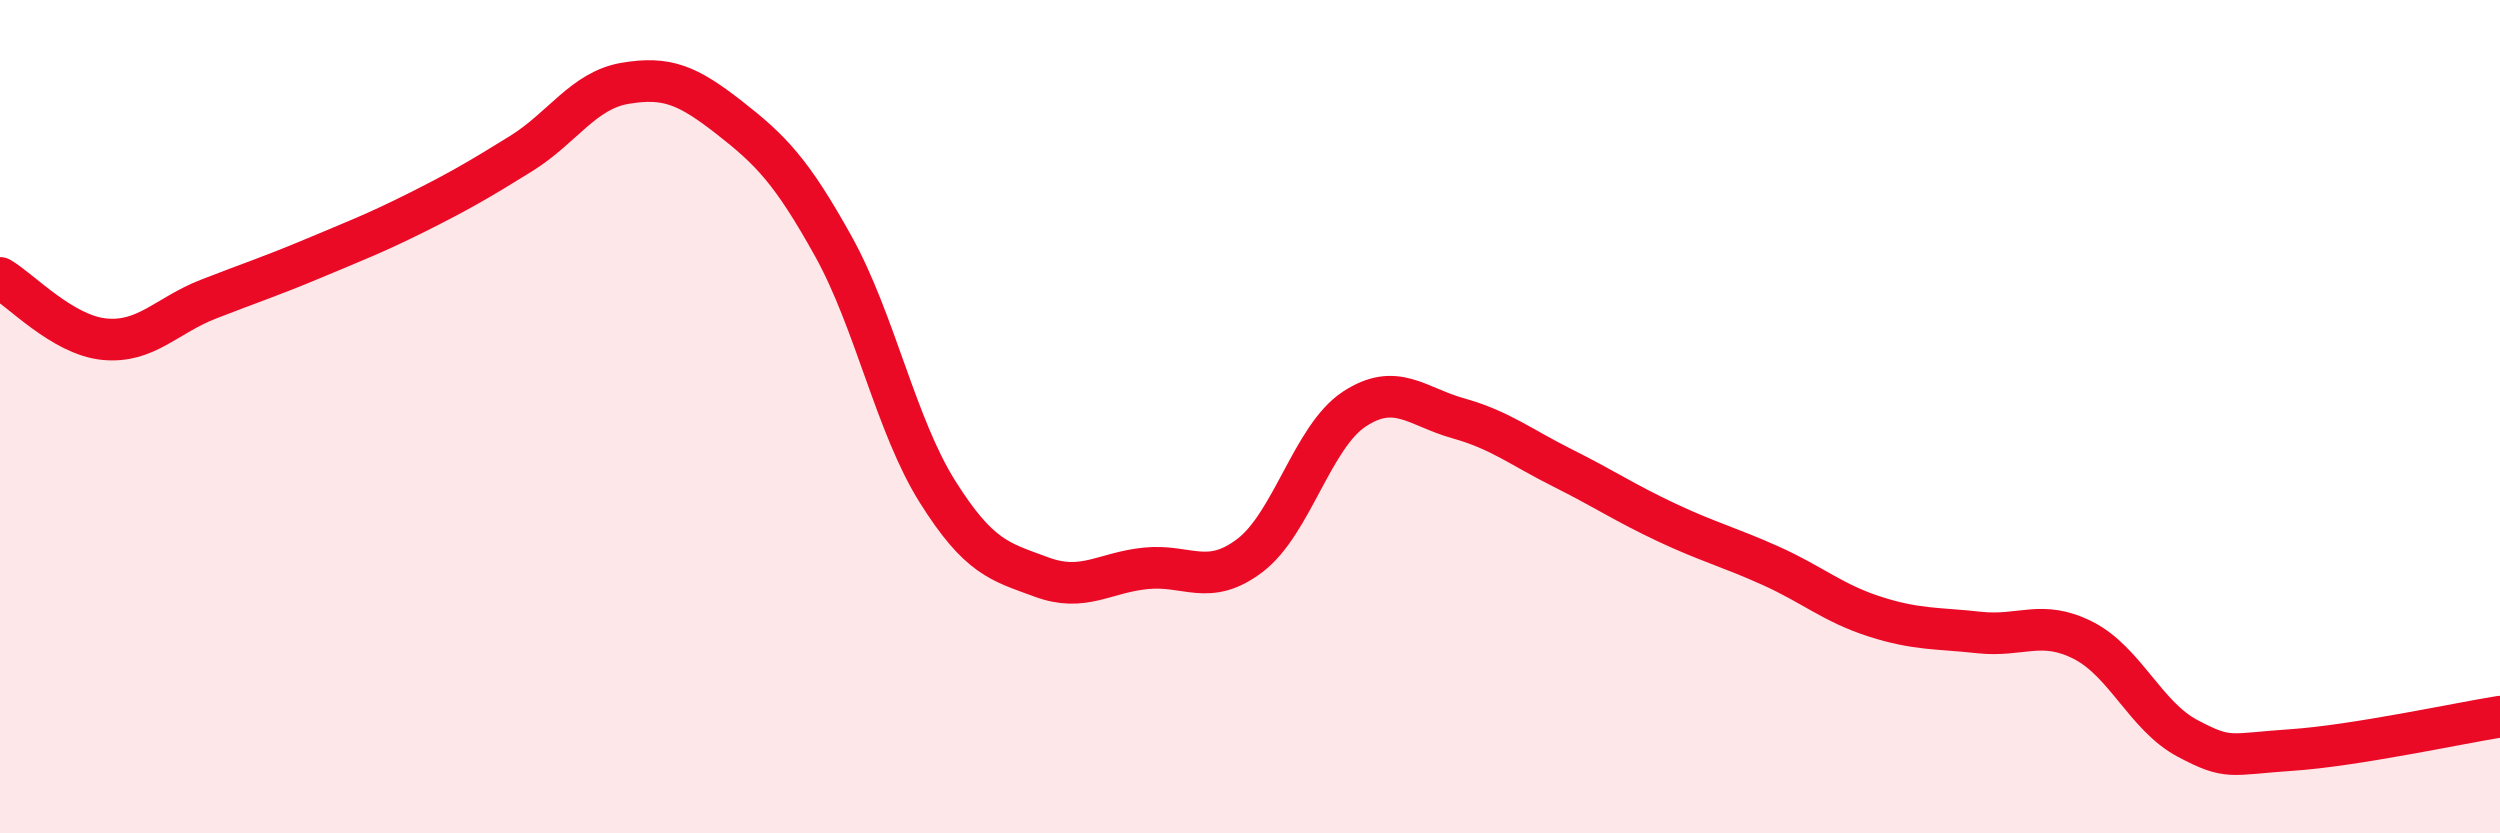
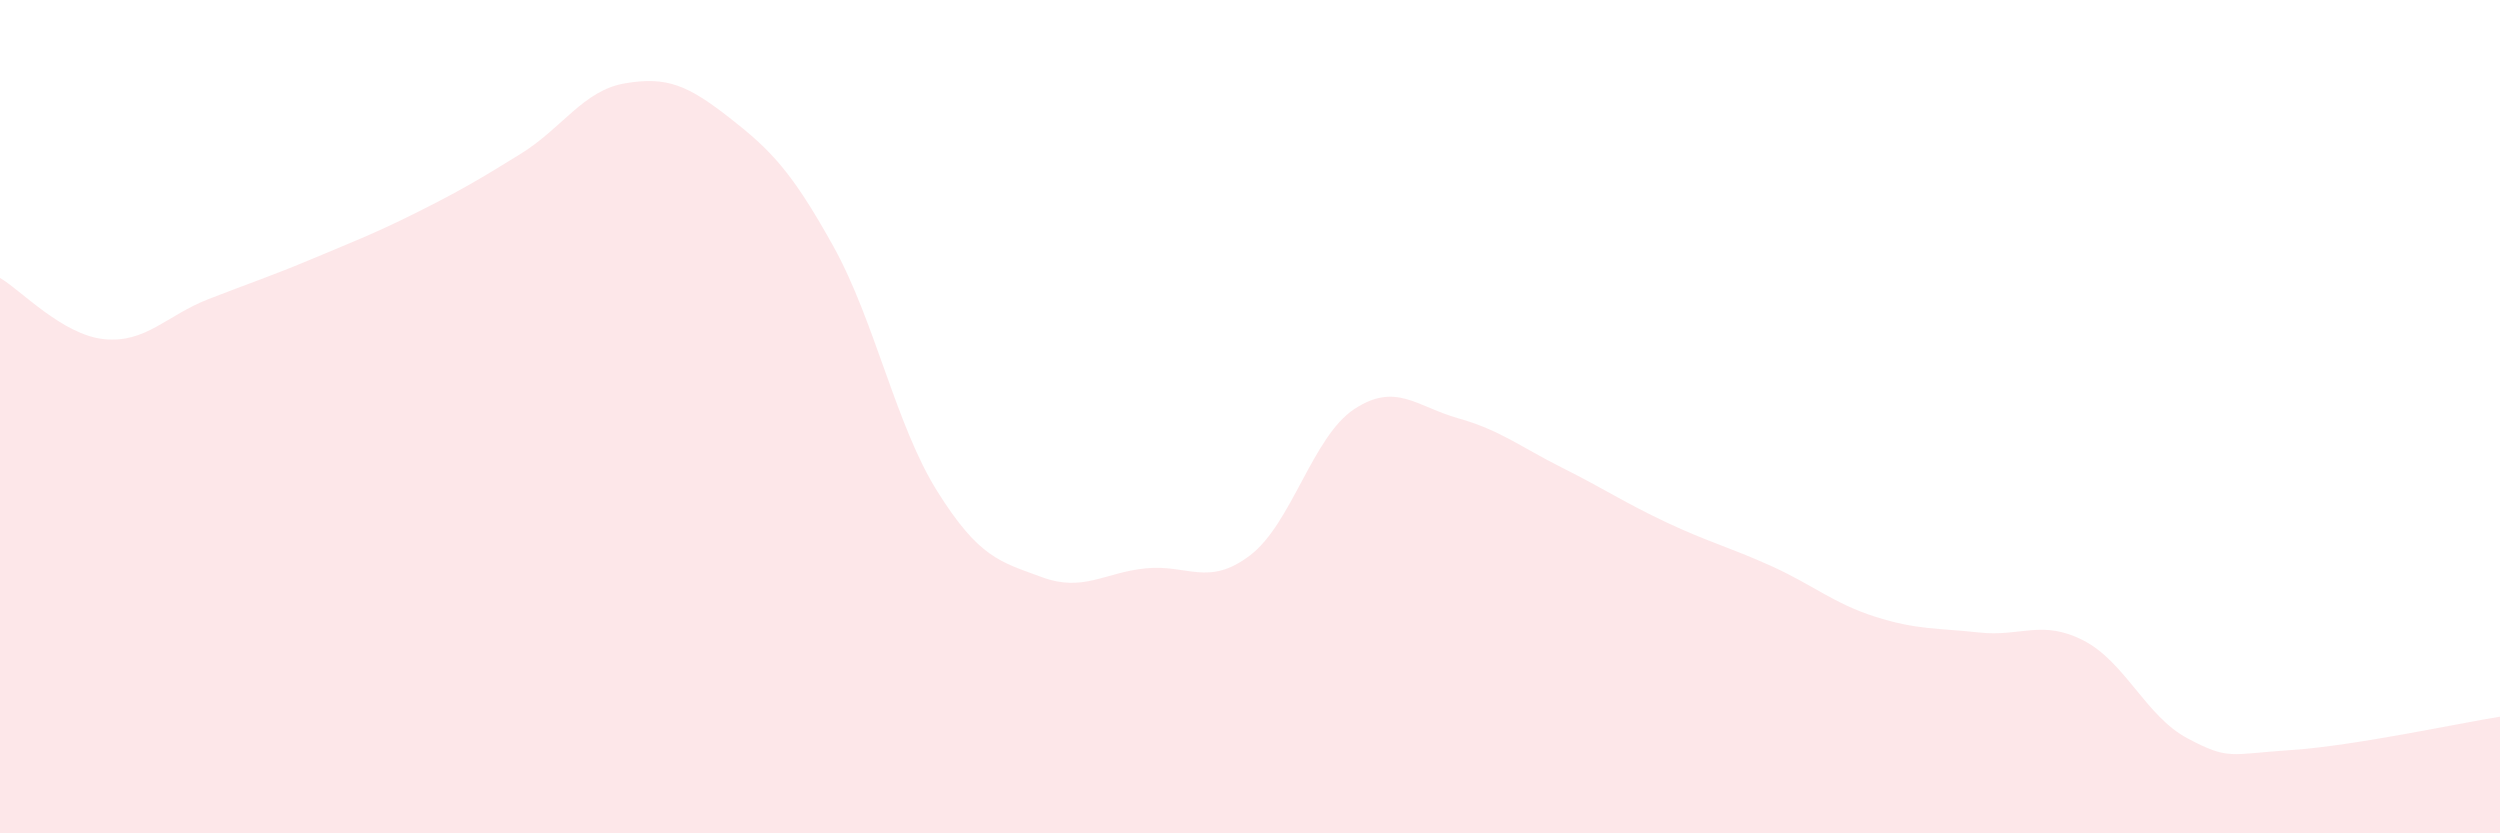
<svg xmlns="http://www.w3.org/2000/svg" width="60" height="20" viewBox="0 0 60 20">
  <path d="M 0,6.67 C 0.5,6.96 1.5,8.04 2.5,8.14 C 3.5,8.24 4,7.57 5,7.18 C 6,6.79 6.5,6.63 7.5,6.21 C 8.5,5.79 9,5.6 10,5.1 C 11,4.6 11.5,4.31 12.5,3.69 C 13.5,3.07 14,2.17 15,2 C 16,1.83 16.5,2.04 17.5,2.82 C 18.5,3.6 19,4.11 20,5.91 C 21,7.71 21.5,10.21 22.5,11.8 C 23.5,13.39 24,13.48 25,13.85 C 26,14.22 26.5,13.74 27.5,13.64 C 28.5,13.54 29,14.09 30,13.33 C 31,12.57 31.5,10.48 32.5,9.82 C 33.5,9.16 34,9.76 35,10.04 C 36,10.32 36.5,10.73 37.5,11.23 C 38.5,11.73 39,12.07 40,12.54 C 41,13.01 41.5,13.13 42.5,13.58 C 43.5,14.03 44,14.48 45,14.8 C 46,15.12 46.5,15.07 47.5,15.18 C 48.5,15.29 49,14.86 50,15.37 C 51,15.88 51.5,17.19 52.5,17.72 C 53.5,18.25 53.5,18.1 55,18 C 56.5,17.9 59,17.36 60,17.2L60 20L0 20Z" fill="#EB0A25" opacity="0.1" stroke-linecap="round" stroke-linejoin="round" />
-   <path d="M 0,6.67 C 0.5,6.96 1.5,8.04 2.5,8.14 C 3.5,8.24 4,7.57 5,7.18 C 6,6.79 6.5,6.63 7.5,6.21 C 8.5,5.79 9,5.6 10,5.1 C 11,4.6 11.5,4.31 12.5,3.69 C 13.5,3.07 14,2.17 15,2 C 16,1.83 16.5,2.04 17.5,2.82 C 18.5,3.6 19,4.11 20,5.91 C 21,7.71 21.5,10.21 22.5,11.8 C 23.5,13.39 24,13.48 25,13.85 C 26,14.22 26.5,13.74 27.5,13.64 C 28.5,13.54 29,14.09 30,13.33 C 31,12.57 31.5,10.48 32.5,9.82 C 33.5,9.16 34,9.76 35,10.04 C 36,10.32 36.5,10.73 37.5,11.23 C 38.5,11.73 39,12.07 40,12.54 C 41,13.01 41.5,13.13 42.5,13.58 C 43.5,14.03 44,14.48 45,14.8 C 46,15.12 46.5,15.07 47.5,15.18 C 48.5,15.29 49,14.86 50,15.37 C 51,15.88 51.5,17.19 52.5,17.72 C 53.5,18.25 53.5,18.1 55,18 C 56.5,17.9 59,17.36 60,17.2" stroke="#EB0A25" stroke-width="1" fill="none" stroke-linecap="round" stroke-linejoin="round" />
</svg>